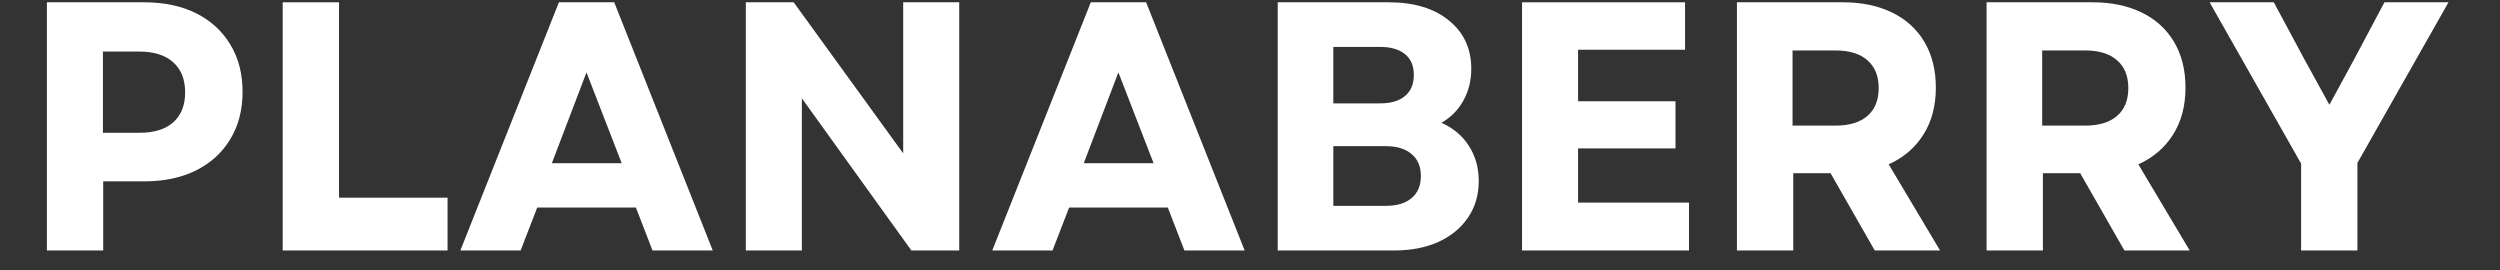
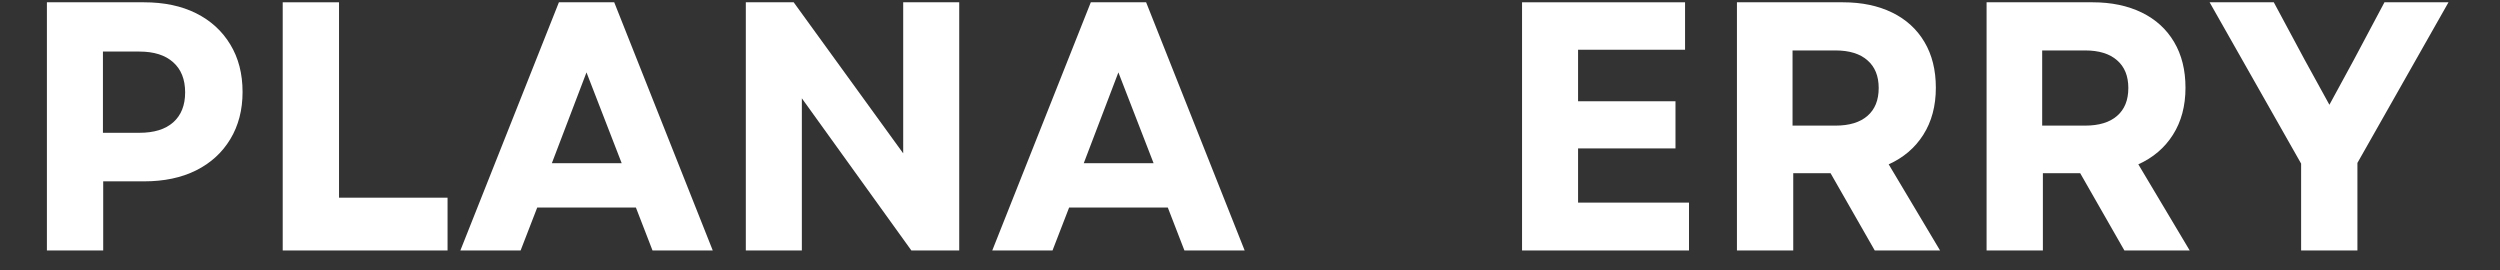
<svg xmlns="http://www.w3.org/2000/svg" width="370" zoomAndPan="magnify" viewBox="0 0 277.5 30" height="40" preserveAspectRatio="xMidYMid meet" version="1.0">
  <rect x="0" y="0" width="277.5" height="30" fill="#333333" stroke="none" />
  <defs>
    <g />
  </defs>
  <g fill="#ffffff" fill-opacity="1">
    <g transform="translate(1.894, 27.802)">
      <g>
        <path d="M 3.312 0 L 3.312 -27.547 L 14.094 -27.547 C 16.32 -27.547 18.25 -27.141 19.875 -26.328 C 21.5 -25.516 22.766 -24.359 23.672 -22.859 C 24.578 -21.367 25.031 -19.613 25.031 -17.594 C 25.031 -15.602 24.578 -13.859 23.672 -12.359 C 22.766 -10.859 21.5 -9.703 19.875 -8.891 C 18.25 -8.078 16.32 -7.672 14.094 -7.672 L 9.562 -7.672 L 9.562 0 Z M 9.531 -13.062 L 13.578 -13.062 C 15.203 -13.062 16.453 -13.445 17.328 -14.219 C 18.211 -15 18.656 -16.109 18.656 -17.547 C 18.656 -18.992 18.211 -20.109 17.328 -20.891 C 16.453 -21.68 15.203 -22.078 13.578 -22.078 L 9.531 -22.078 Z M 9.531 -13.062 " />
      </g>
    </g>
  </g>
  <g fill="#ffffff" fill-opacity="1">
    <g transform="translate(28.069, 27.802)">
      <g>
        <path d="M 3.312 0 L 3.312 -27.547 L 9.562 -27.547 L 9.562 -5.859 L 21.609 -5.859 L 21.609 0 Z M 3.312 0 " />
      </g>
    </g>
  </g>
  <g fill="#ffffff" fill-opacity="1">
    <g transform="translate(50.741, 27.802)">
      <g>
        <path d="M 0.359 0 L 11.297 -27.547 L 17.438 -27.547 L 28.375 0 L 21.688 0 L 19.844 -4.766 L 8.891 -4.766 L 7.047 0 Z M 10.516 -9.688 L 18.266 -9.688 L 14.359 -19.766 Z M 10.516 -9.688 " />
      </g>
    </g>
  </g>
  <g fill="#ffffff" fill-opacity="1">
    <g transform="translate(79.474, 27.802)">
      <g>
        <path d="M 3.312 0 L 3.312 -27.547 L 8.625 -27.547 L 20.781 -10.781 L 20.781 -27.547 L 27 -27.547 L 27 0 L 21.688 0 L 9.531 -16.891 L 9.531 0 Z M 3.312 0 " />
      </g>
    </g>
  </g>
  <g fill="#ffffff" fill-opacity="1">
    <g transform="translate(109.782, 27.802)">
      <g>
        <path d="M 0.359 0 L 11.297 -27.547 L 17.438 -27.547 L 28.375 0 L 21.688 0 L 19.844 -4.766 L 8.891 -4.766 L 7.047 0 Z M 10.516 -9.688 L 18.266 -9.688 L 14.359 -19.766 Z M 10.516 -9.688 " />
      </g>
    </g>
  </g>
  <g fill="#ffffff" fill-opacity="1">
    <g transform="translate(138.515, 27.802)">
      <g>
-         <path d="M 3.312 0 L 3.312 -27.547 L 15.625 -27.547 C 18.438 -27.547 20.664 -26.875 22.312 -25.531 C 23.969 -24.195 24.797 -22.406 24.797 -20.156 C 24.797 -18.863 24.504 -17.691 23.922 -16.641 C 23.348 -15.598 22.535 -14.773 21.484 -14.172 C 22.797 -13.586 23.812 -12.734 24.531 -11.609 C 25.258 -10.484 25.625 -9.188 25.625 -7.719 C 25.625 -6.164 25.227 -4.812 24.438 -3.656 C 23.656 -2.5 22.562 -1.598 21.156 -0.953 C 19.75 -0.316 18.113 0 16.25 0 Z M 9.484 -4.953 L 15.312 -4.953 C 16.539 -4.953 17.492 -5.238 18.172 -5.812 C 18.859 -6.395 19.203 -7.211 19.203 -8.266 C 19.203 -9.316 18.859 -10.129 18.172 -10.703 C 17.492 -11.285 16.539 -11.578 15.312 -11.578 L 9.484 -11.578 Z M 9.484 -16.328 L 14.688 -16.328 C 15.883 -16.328 16.805 -16.602 17.453 -17.156 C 18.098 -17.707 18.422 -18.484 18.422 -19.484 C 18.422 -20.484 18.098 -21.25 17.453 -21.781 C 16.805 -22.32 15.883 -22.594 14.688 -22.594 L 9.484 -22.594 Z M 9.484 -16.328 " />
-       </g>
+         </g>
    </g>
  </g>
  <g fill="#ffffff" fill-opacity="1">
    <g transform="translate(165.635, 27.802)">
      <g>
        <path d="M 3.312 0 L 3.312 -27.547 L 21.406 -27.547 L 21.406 -22.281 L 9.531 -22.281 L 9.531 -16.562 L 20.344 -16.562 L 20.344 -11.328 L 9.531 -11.328 L 9.531 -5.312 L 21.844 -5.312 L 21.844 0 Z M 3.312 0 " />
      </g>
    </g>
  </g>
  <g fill="#ffffff" fill-opacity="1">
    <g transform="translate(189.488, 27.802)">
      <g>
        <path d="M 3.312 0 L 3.312 -27.547 L 15.078 -27.547 C 17.172 -27.547 18.992 -27.164 20.547 -26.406 C 22.098 -25.645 23.289 -24.555 24.125 -23.141 C 24.969 -21.723 25.391 -20.031 25.391 -18.062 C 25.391 -16.039 24.926 -14.301 24 -12.844 C 23.082 -11.395 21.801 -10.301 20.156 -9.562 L 25.859 0 L 18.609 0 L 13.703 -8.578 L 9.562 -8.578 L 9.562 0 Z M 9.484 -13.859 L 14.25 -13.859 C 15.789 -13.859 16.973 -14.219 17.797 -14.938 C 18.629 -15.656 19.047 -16.688 19.047 -18.031 C 19.047 -19.363 18.629 -20.391 17.797 -21.109 C 16.973 -21.836 15.789 -22.203 14.25 -22.203 L 9.484 -22.203 Z M 9.484 -13.859 " />
      </g>
    </g>
  </g>
  <g fill="#ffffff" fill-opacity="1">
    <g transform="translate(217.198, 27.802)">
      <g>
        <path d="M 3.312 0 L 3.312 -27.547 L 15.078 -27.547 C 17.172 -27.547 18.992 -27.164 20.547 -26.406 C 22.098 -25.645 23.289 -24.555 24.125 -23.141 C 24.969 -21.723 25.391 -20.031 25.391 -18.062 C 25.391 -16.039 24.926 -14.301 24 -12.844 C 23.082 -11.395 21.801 -10.301 20.156 -9.562 L 25.859 0 L 18.609 0 L 13.703 -8.578 L 9.562 -8.578 L 9.562 0 Z M 9.484 -13.859 L 14.25 -13.859 C 15.789 -13.859 16.973 -14.219 17.797 -14.938 C 18.629 -15.656 19.047 -16.688 19.047 -18.031 C 19.047 -19.363 18.629 -20.391 17.797 -21.109 C 16.973 -21.836 15.789 -22.203 14.25 -22.203 L 9.484 -22.203 Z M 9.484 -13.859 " />
      </g>
    </g>
  </g>
  <g fill="#ffffff" fill-opacity="1">
    <g transform="translate(244.908, 27.802)">
      <g>
        <path d="M 10.516 0 L 10.516 -9.641 L 0.359 -27.547 L 7.484 -27.547 L 10.906 -21.172 L 13.656 -16.172 L 16.375 -21.172 L 19.766 -27.547 L 26.875 -27.547 L 16.766 -9.719 L 16.766 0 Z M 10.516 0 " />
      </g>
    </g>
  </g>
</svg>